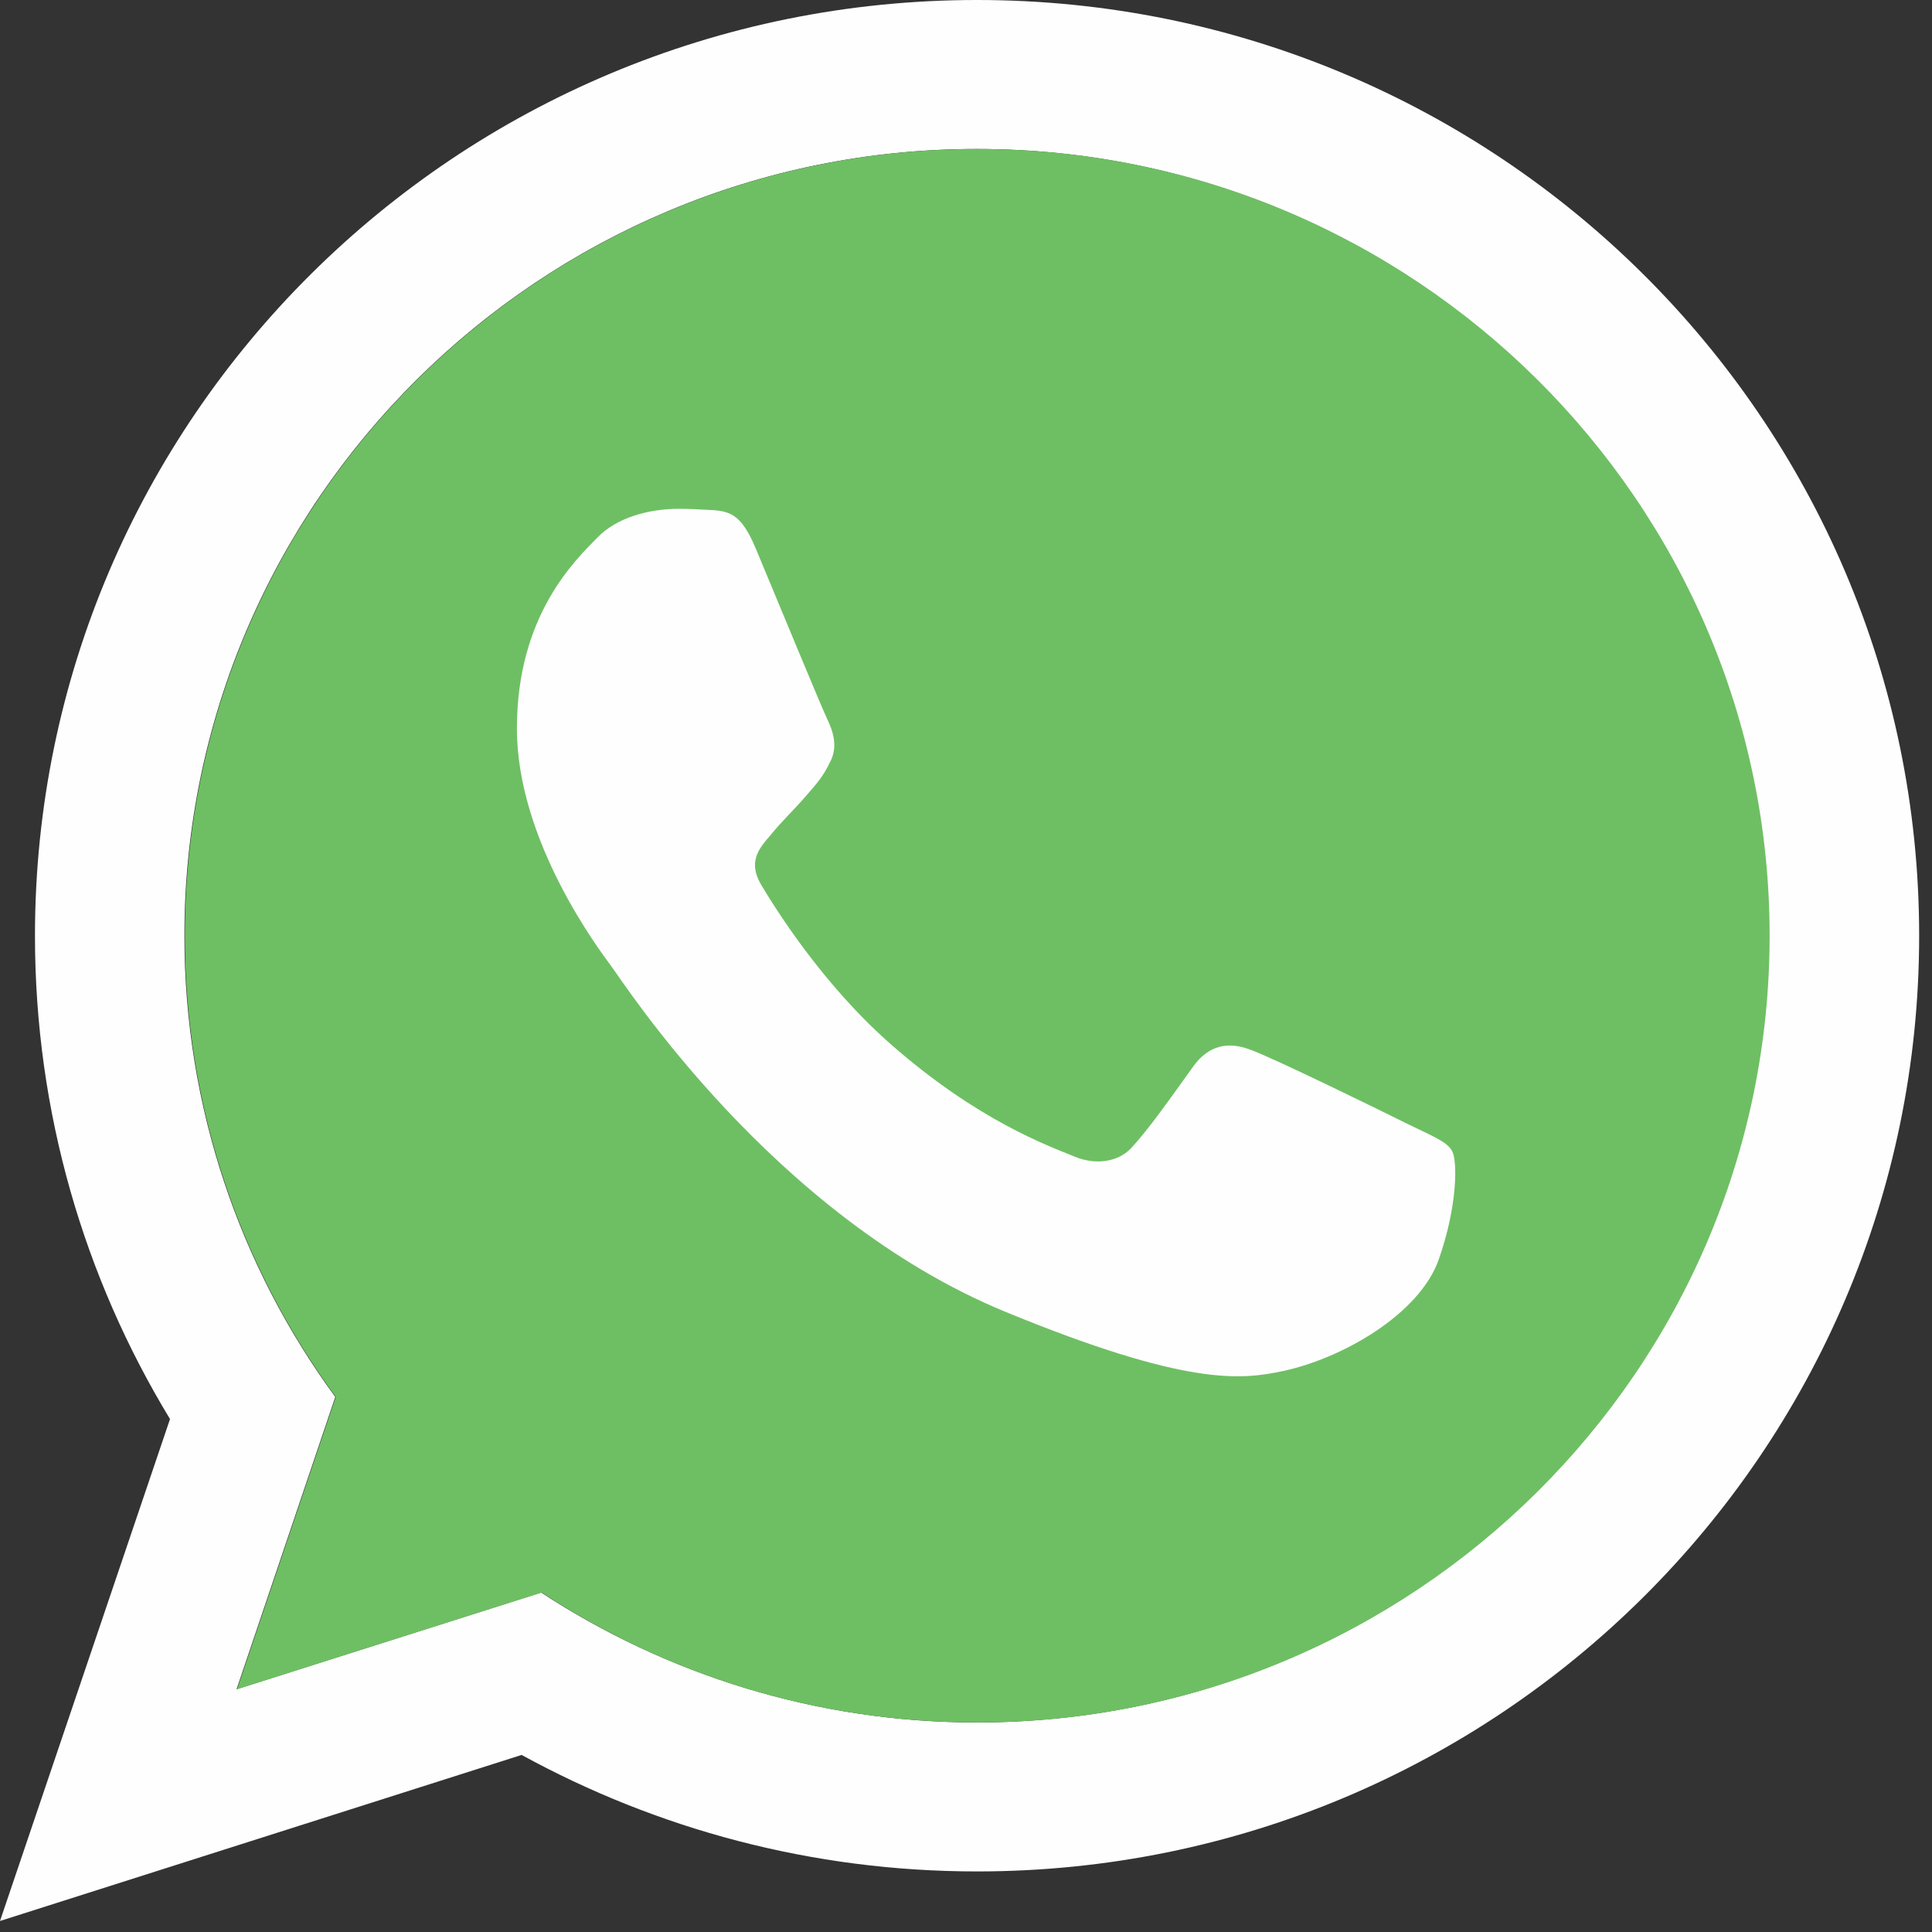
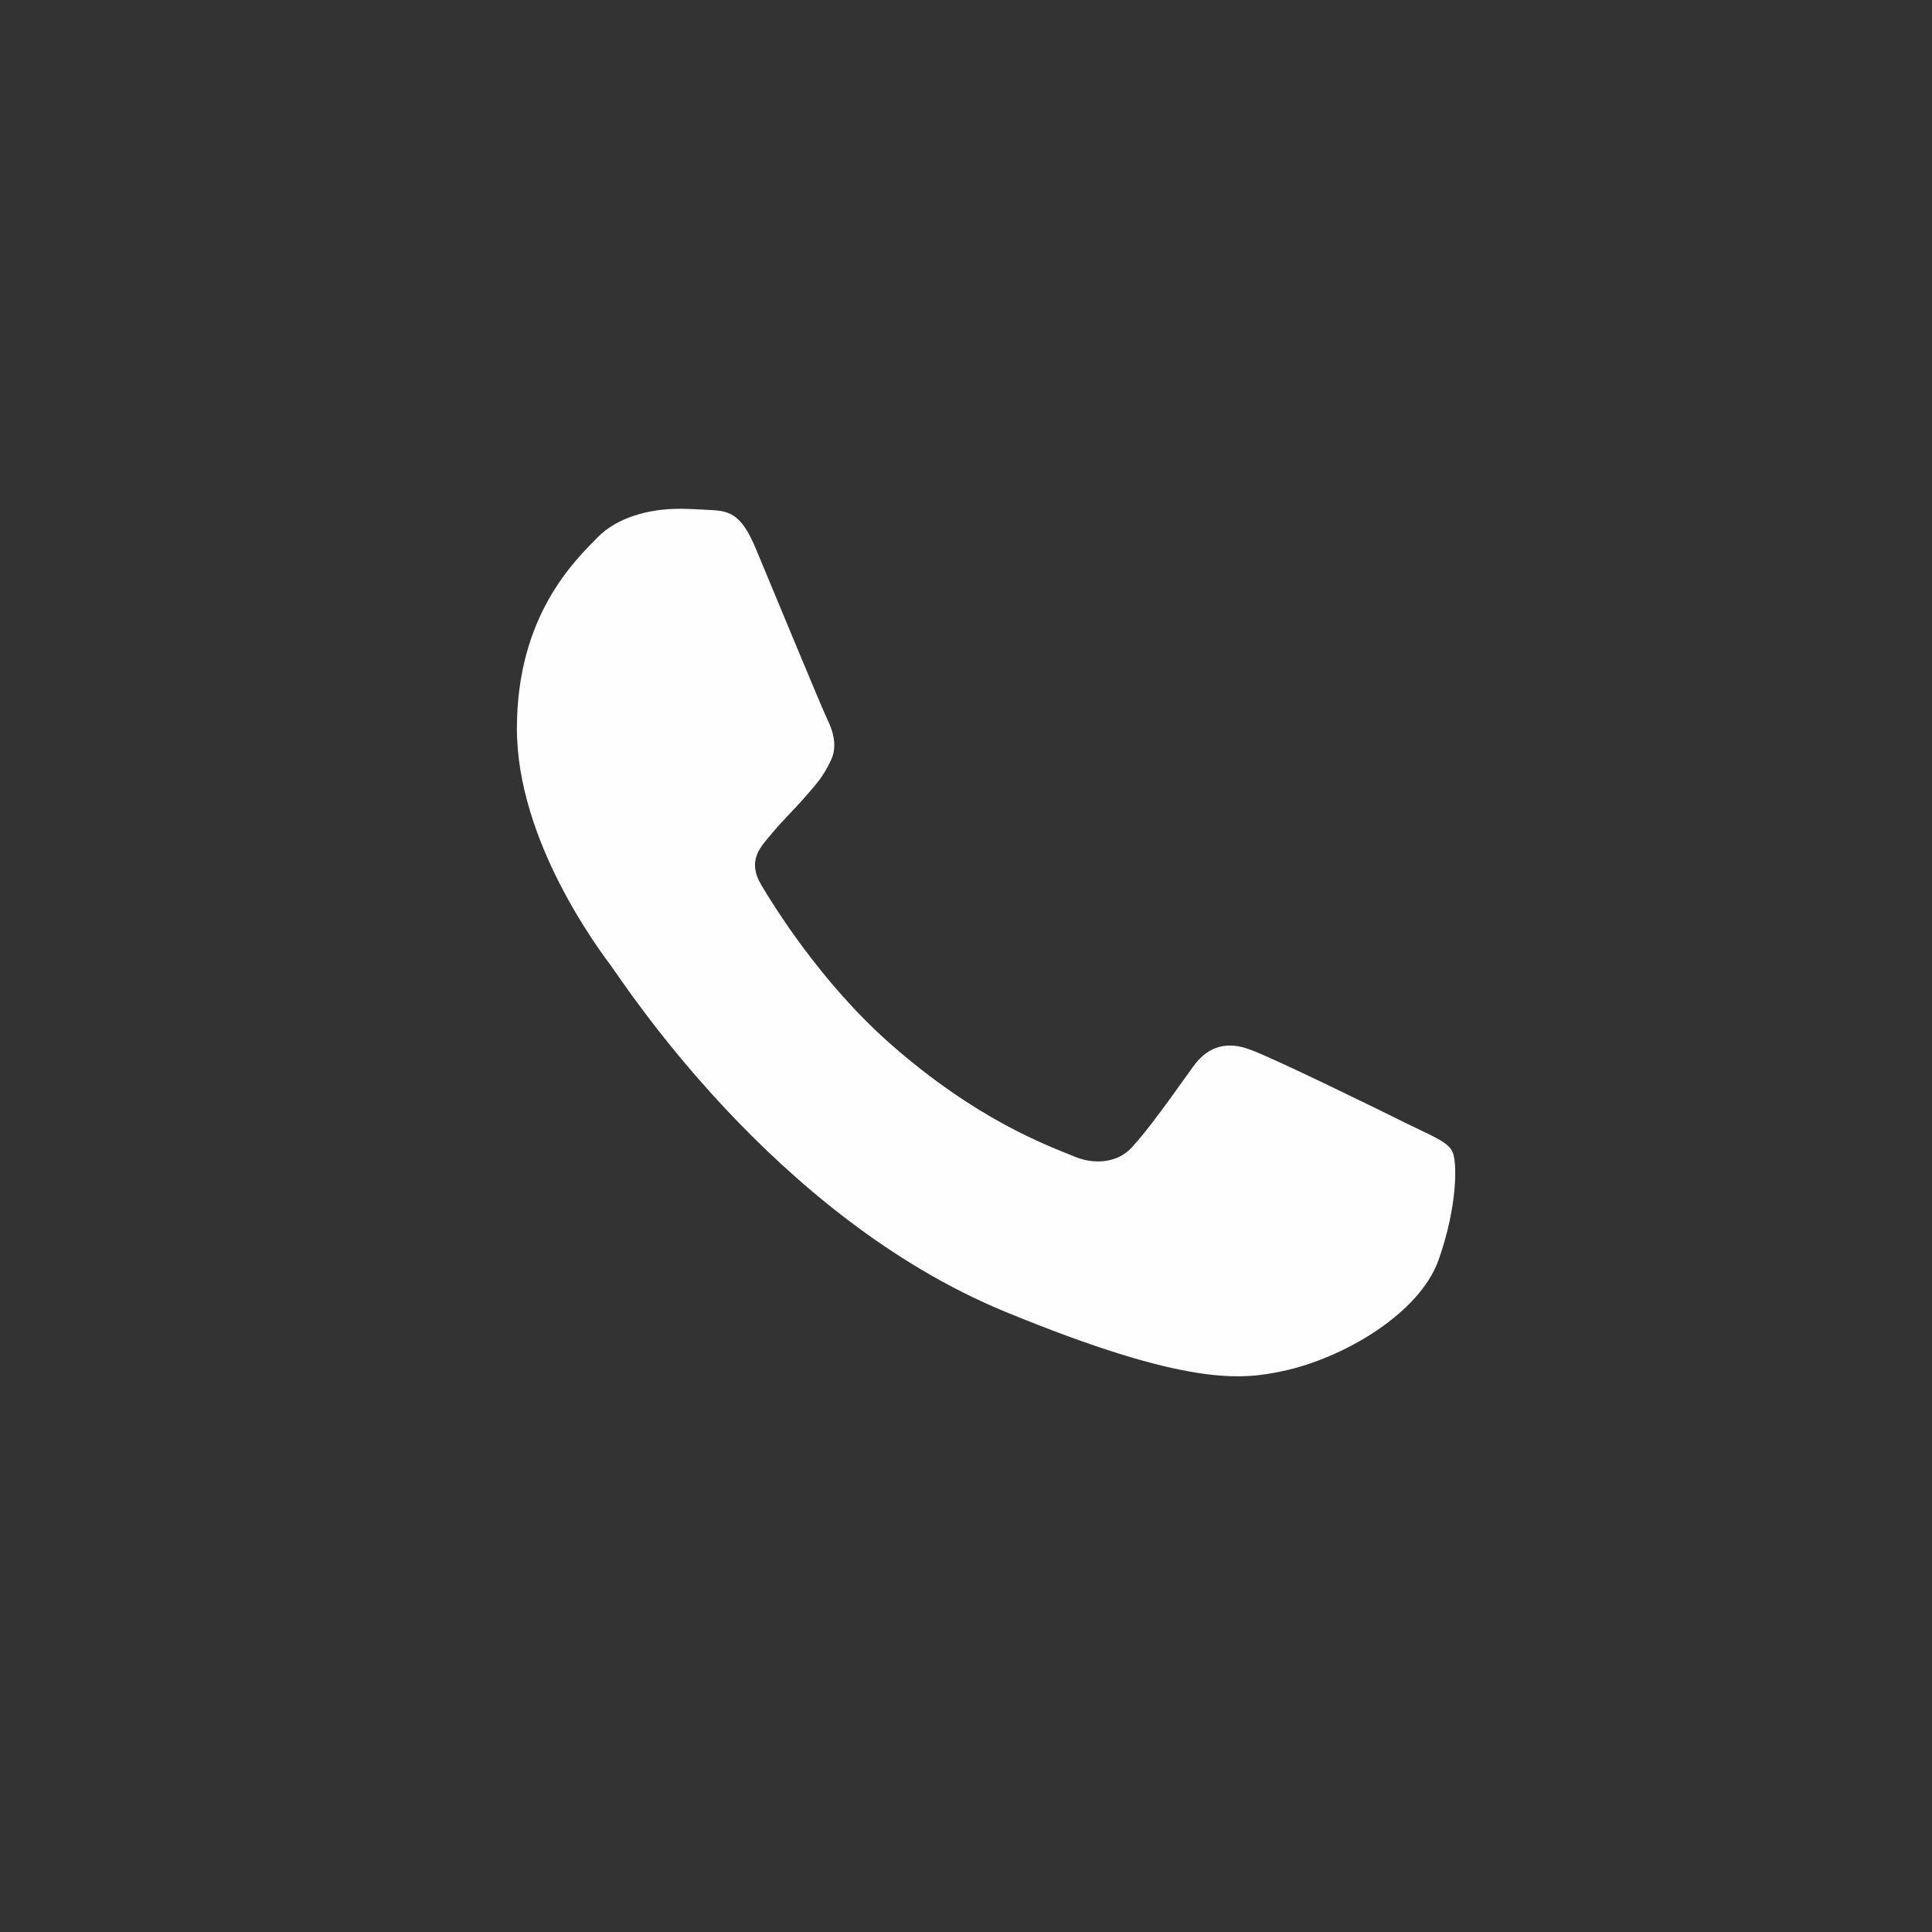
<svg xmlns="http://www.w3.org/2000/svg" width="20px" height="20px" viewBox="0 0 20 20" version="1.1">
  <rect x="0" y="0" width="20" height="20" fill="#333333" stroke="none" />
  <title>whatsapp</title>
  <desc>Created with Sketch.</desc>
  <defs>
    <linearGradient x1="-375.73%" y1="-167.519%" x2="-375.73%" y2="-163.85%" id="linearGradient-1">
      <stop stop-color="#6EBF61" offset="0%" />
      <stop stop-color="#50A557" offset="23.14%" />
      <stop stop-color="#2A904F" offset="52.16%" />
      <stop stop-color="#50A557" offset="81.18%" />
      <stop stop-color="#6EBF63" offset="100%" />
    </linearGradient>
  </defs>
  <g id="Symbols" stroke="none" stroke-width="1" fill="none" fill-rule="evenodd">
    <g id="header" transform="translate(-760, -258)">
      <g id="whatsapp" transform="translate(760, 258)">
        <g id="svg2">
-           <path d="M10.114,17.831 C8.451,17.831 6.899,17.334 5.602,16.486 L2.449,17.487 L3.471,14.461 C2.488,13.12 1.909,11.468 1.909,9.687 C1.909,5.195 5.588,1.542 10.11,1.542 C14.631,1.542 18.31,5.195 18.31,9.687 C18.31,14.178 14.631,17.831 10.11,17.831 L10.114,17.831 L10.114,17.831 Z M10.114,0 C4.729,0 0.362,4.338 0.362,9.687 C0.362,11.516 0.873,13.23 1.76,14.69 L0,19.886 L5.4,18.167 C6.798,18.933 8.403,19.373 10.114,19.373 C15.499,19.373 19.867,15.035 19.867,9.687 C19.867,4.338 15.499,0 10.114,0 Z" id="path3007" fill="#FEFEFE" />
-           <path d="M10.114,1.542 C5.592,1.542 1.914,5.195 1.914,9.687 C1.914,11.468 2.493,13.12 3.476,14.461 L2.454,17.487 L5.607,16.486 C6.904,17.338 8.451,17.831 10.119,17.831 C14.641,17.831 18.319,14.178 18.319,9.687 C18.319,5.195 14.641,1.542 10.119,1.542 L10.114,1.542 L10.114,1.542 Z" id="path3009" fill="url(#linearGradient-1)" />
          <path d="M7.824,5.679 C7.665,5.301 7.545,5.286 7.304,5.277 C7.222,5.272 7.13,5.267 7.029,5.267 C6.716,5.267 6.388,5.358 6.19,5.559 C5.949,5.804 5.351,6.373 5.351,7.542 C5.351,8.71 6.209,9.84 6.325,9.998 C6.446,10.156 7.998,12.588 10.408,13.58 C12.293,14.355 12.853,14.284 13.281,14.193 C13.908,14.059 14.694,13.599 14.892,13.043 C15.089,12.488 15.089,12.014 15.031,11.913 C14.974,11.813 14.814,11.755 14.573,11.636 C14.333,11.516 13.161,10.941 12.939,10.865 C12.722,10.783 12.515,10.812 12.351,11.042 C12.12,11.363 11.893,11.688 11.71,11.885 C11.565,12.038 11.329,12.057 11.131,11.976 C10.866,11.866 10.124,11.607 9.208,10.798 C8.499,10.17 8.017,9.39 7.877,9.155 C7.738,8.916 7.863,8.777 7.974,8.648 C8.094,8.499 8.21,8.394 8.33,8.255 C8.451,8.116 8.519,8.044 8.596,7.882 C8.678,7.724 8.62,7.561 8.562,7.441 C8.504,7.321 8.022,6.153 7.824,5.679 Z" id="path3011" fill="#FEFEFE" />
        </g>
      </g>
    </g>
  </g>
</svg>